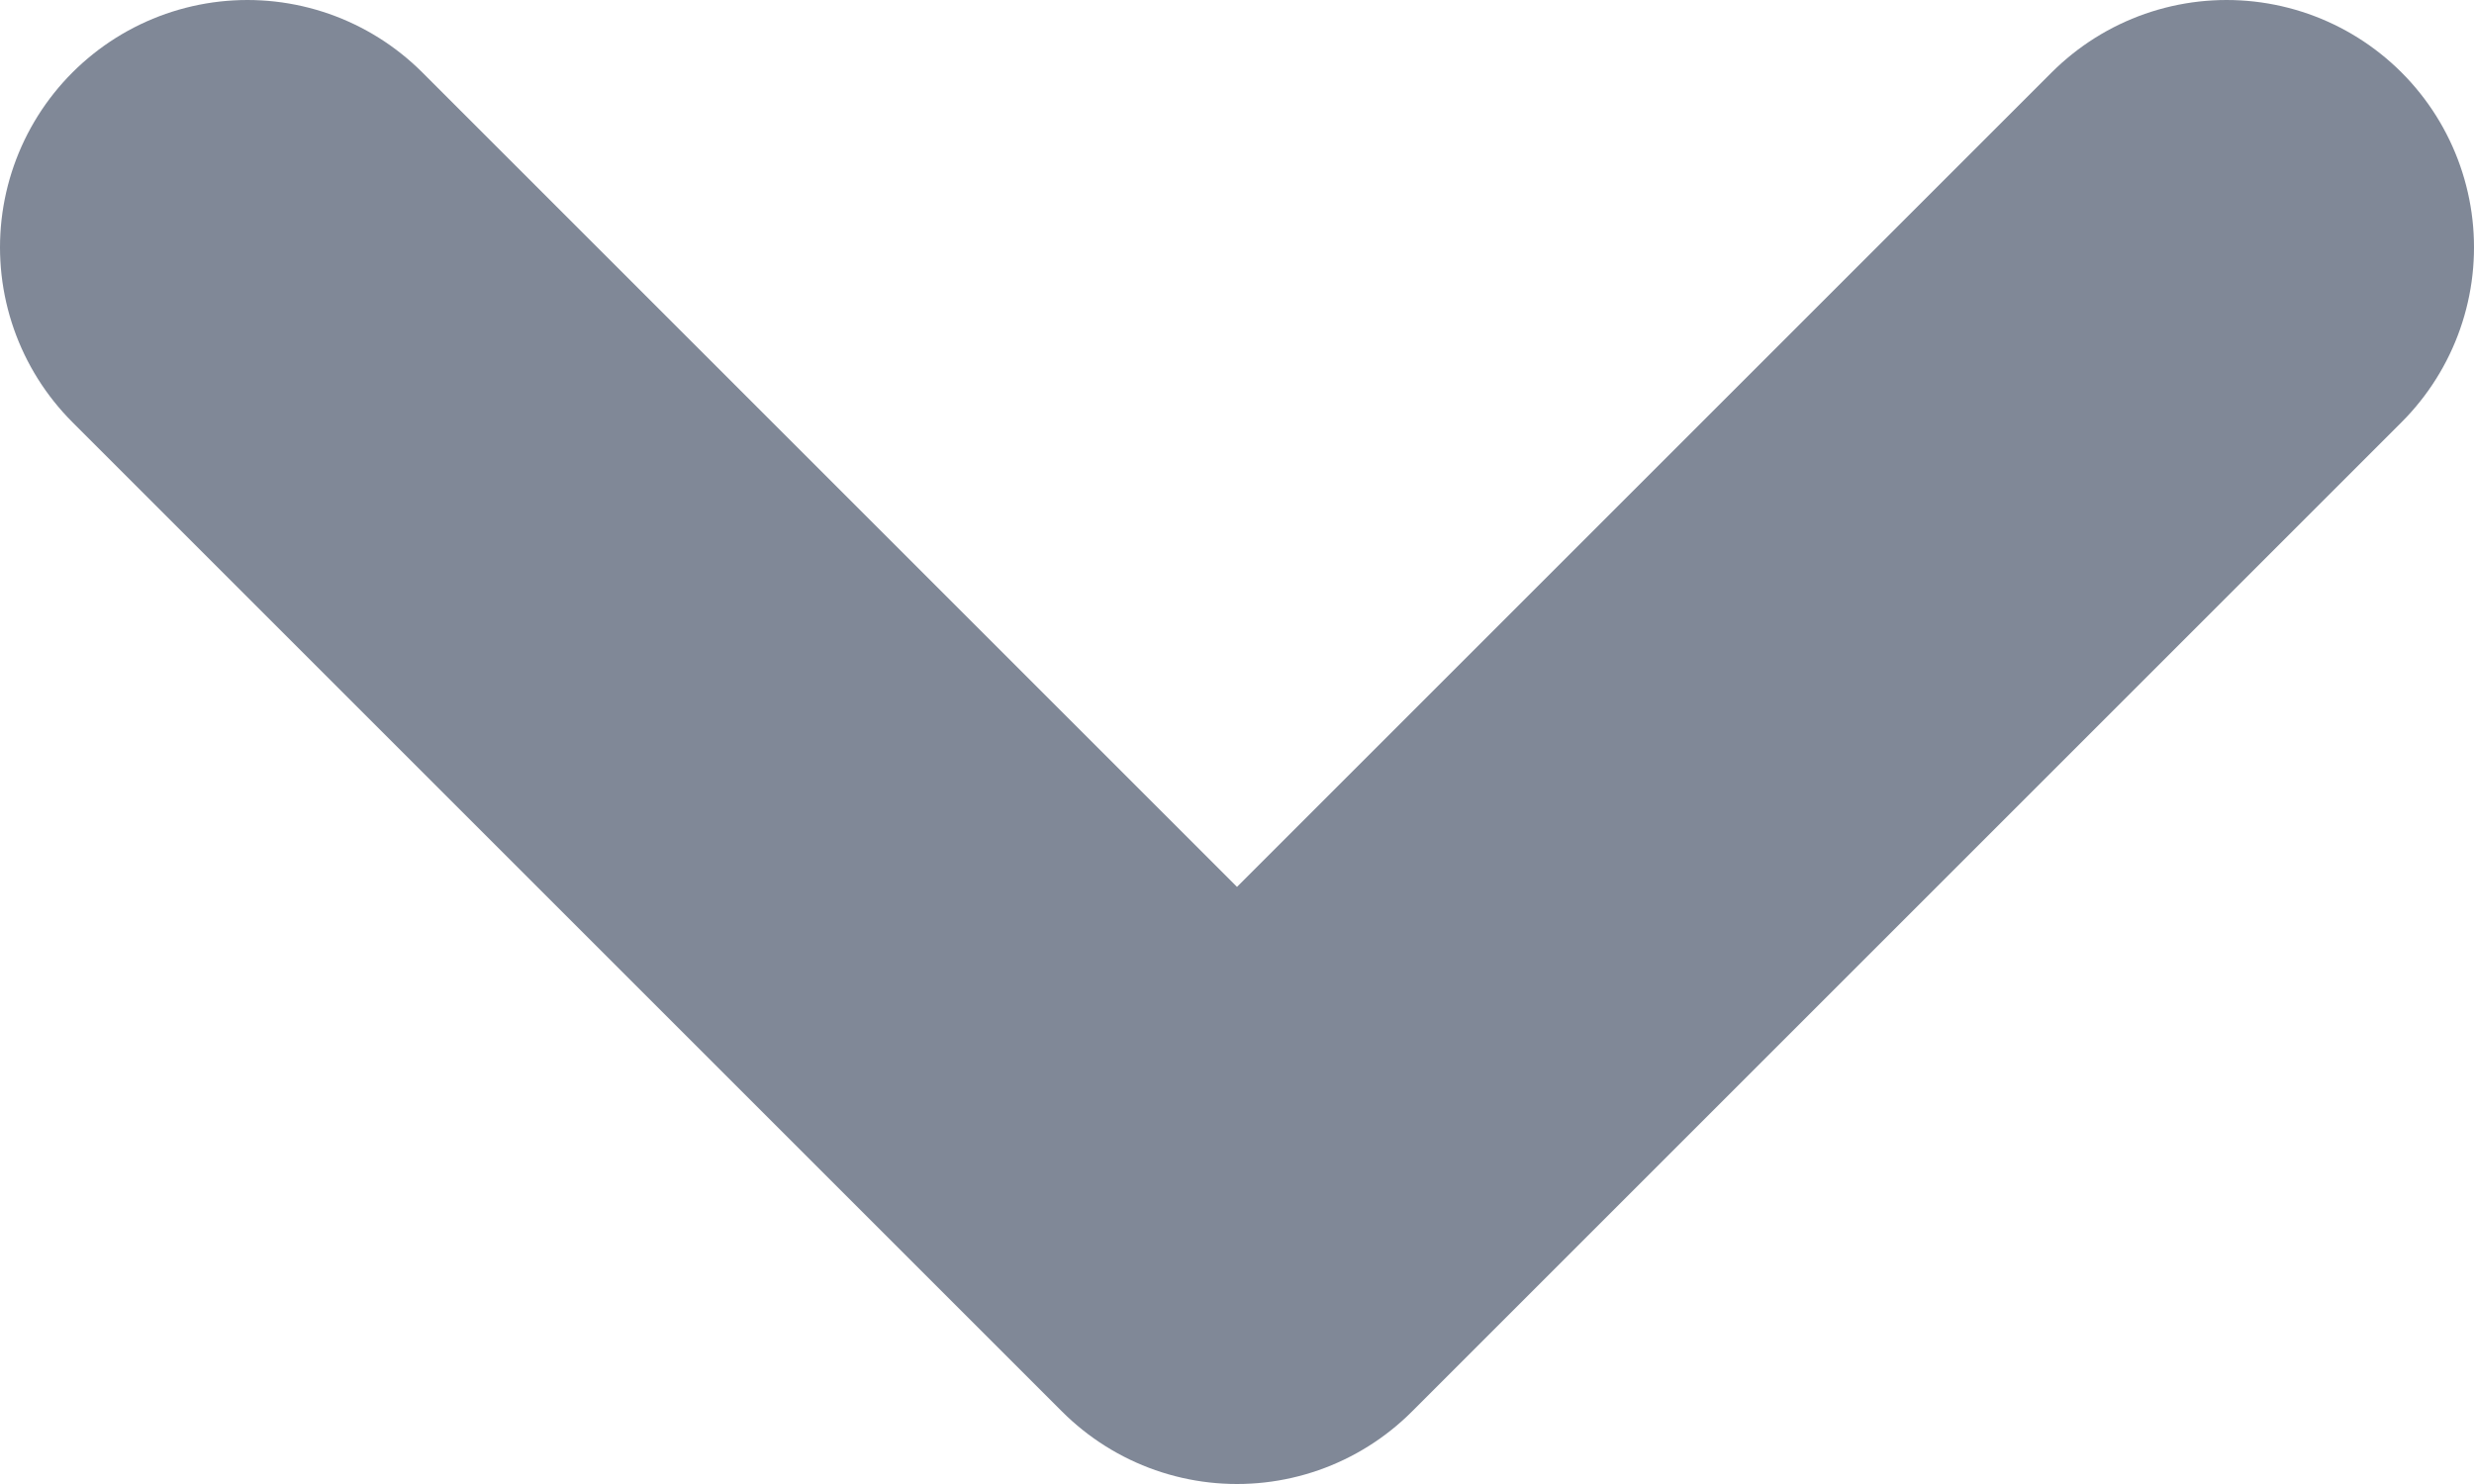
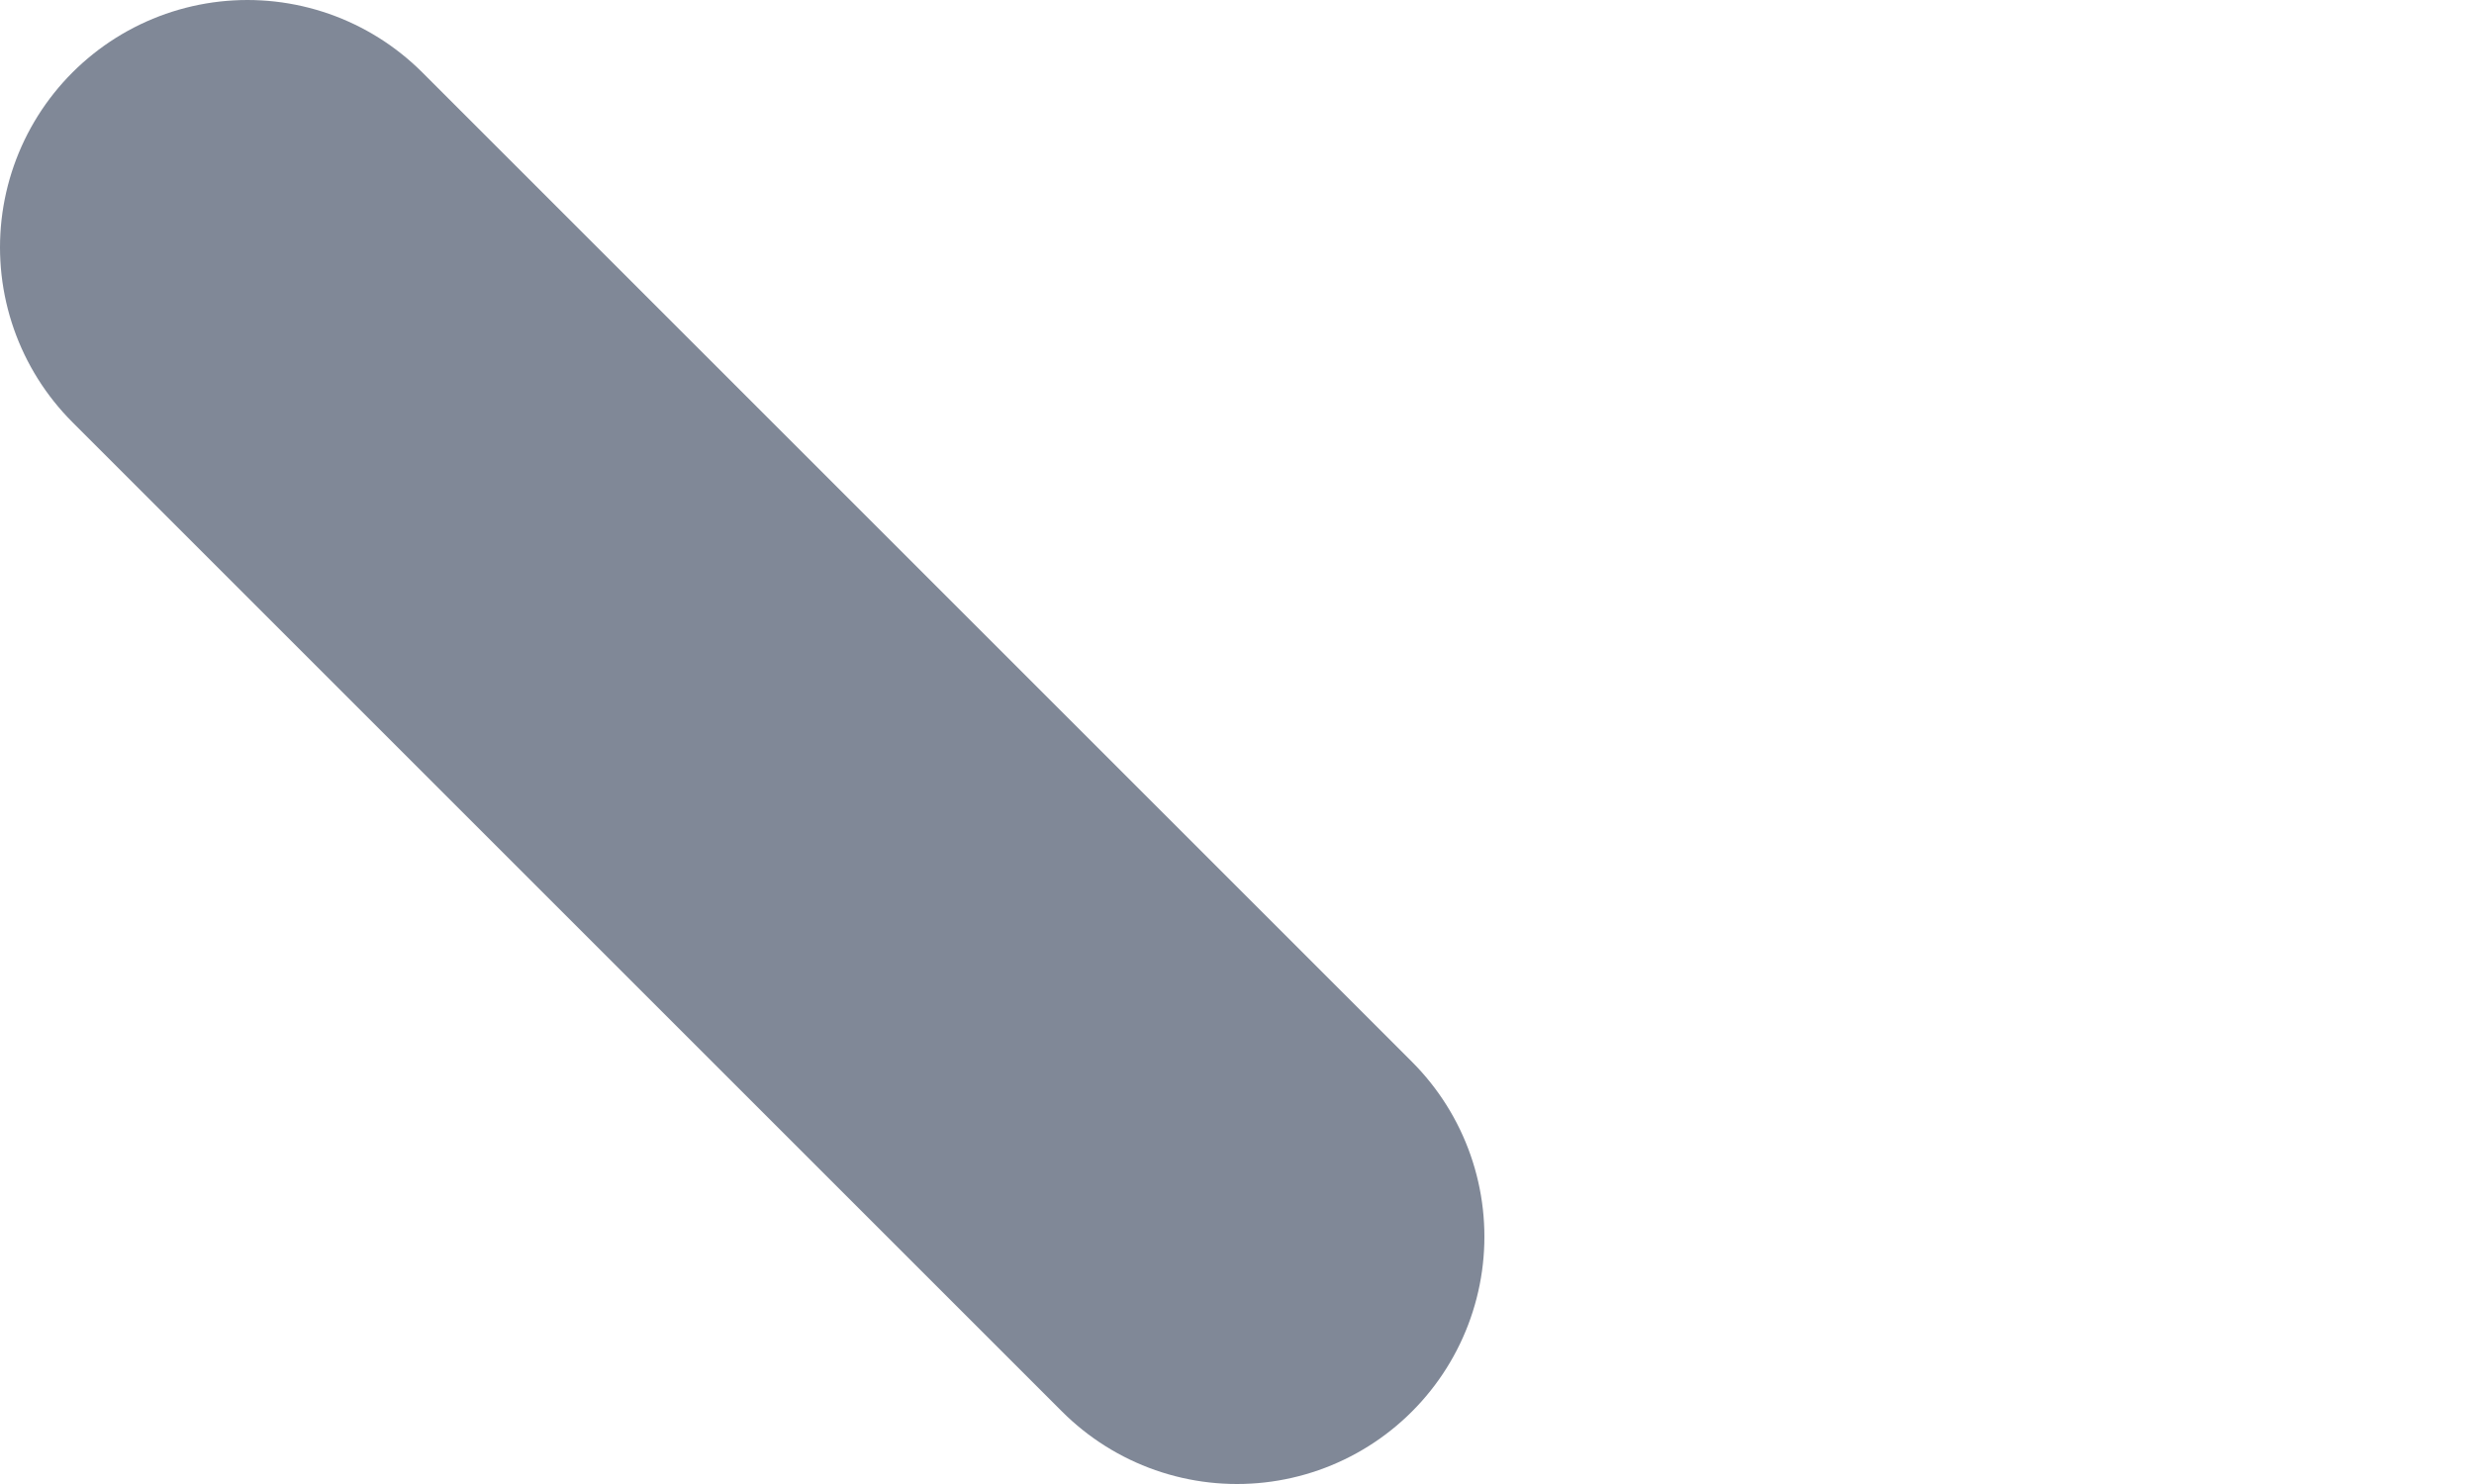
<svg xmlns="http://www.w3.org/2000/svg" width="10" height="6" viewBox="0 0 10 6" fill="none">
-   <path d="M1 1L5 5L9 1" stroke="#808897" stroke-width="2" stroke-linecap="round" stroke-linejoin="round" />
+   <path d="M1 1L5 5" stroke="#808897" stroke-width="2" stroke-linecap="round" stroke-linejoin="round" />
</svg>